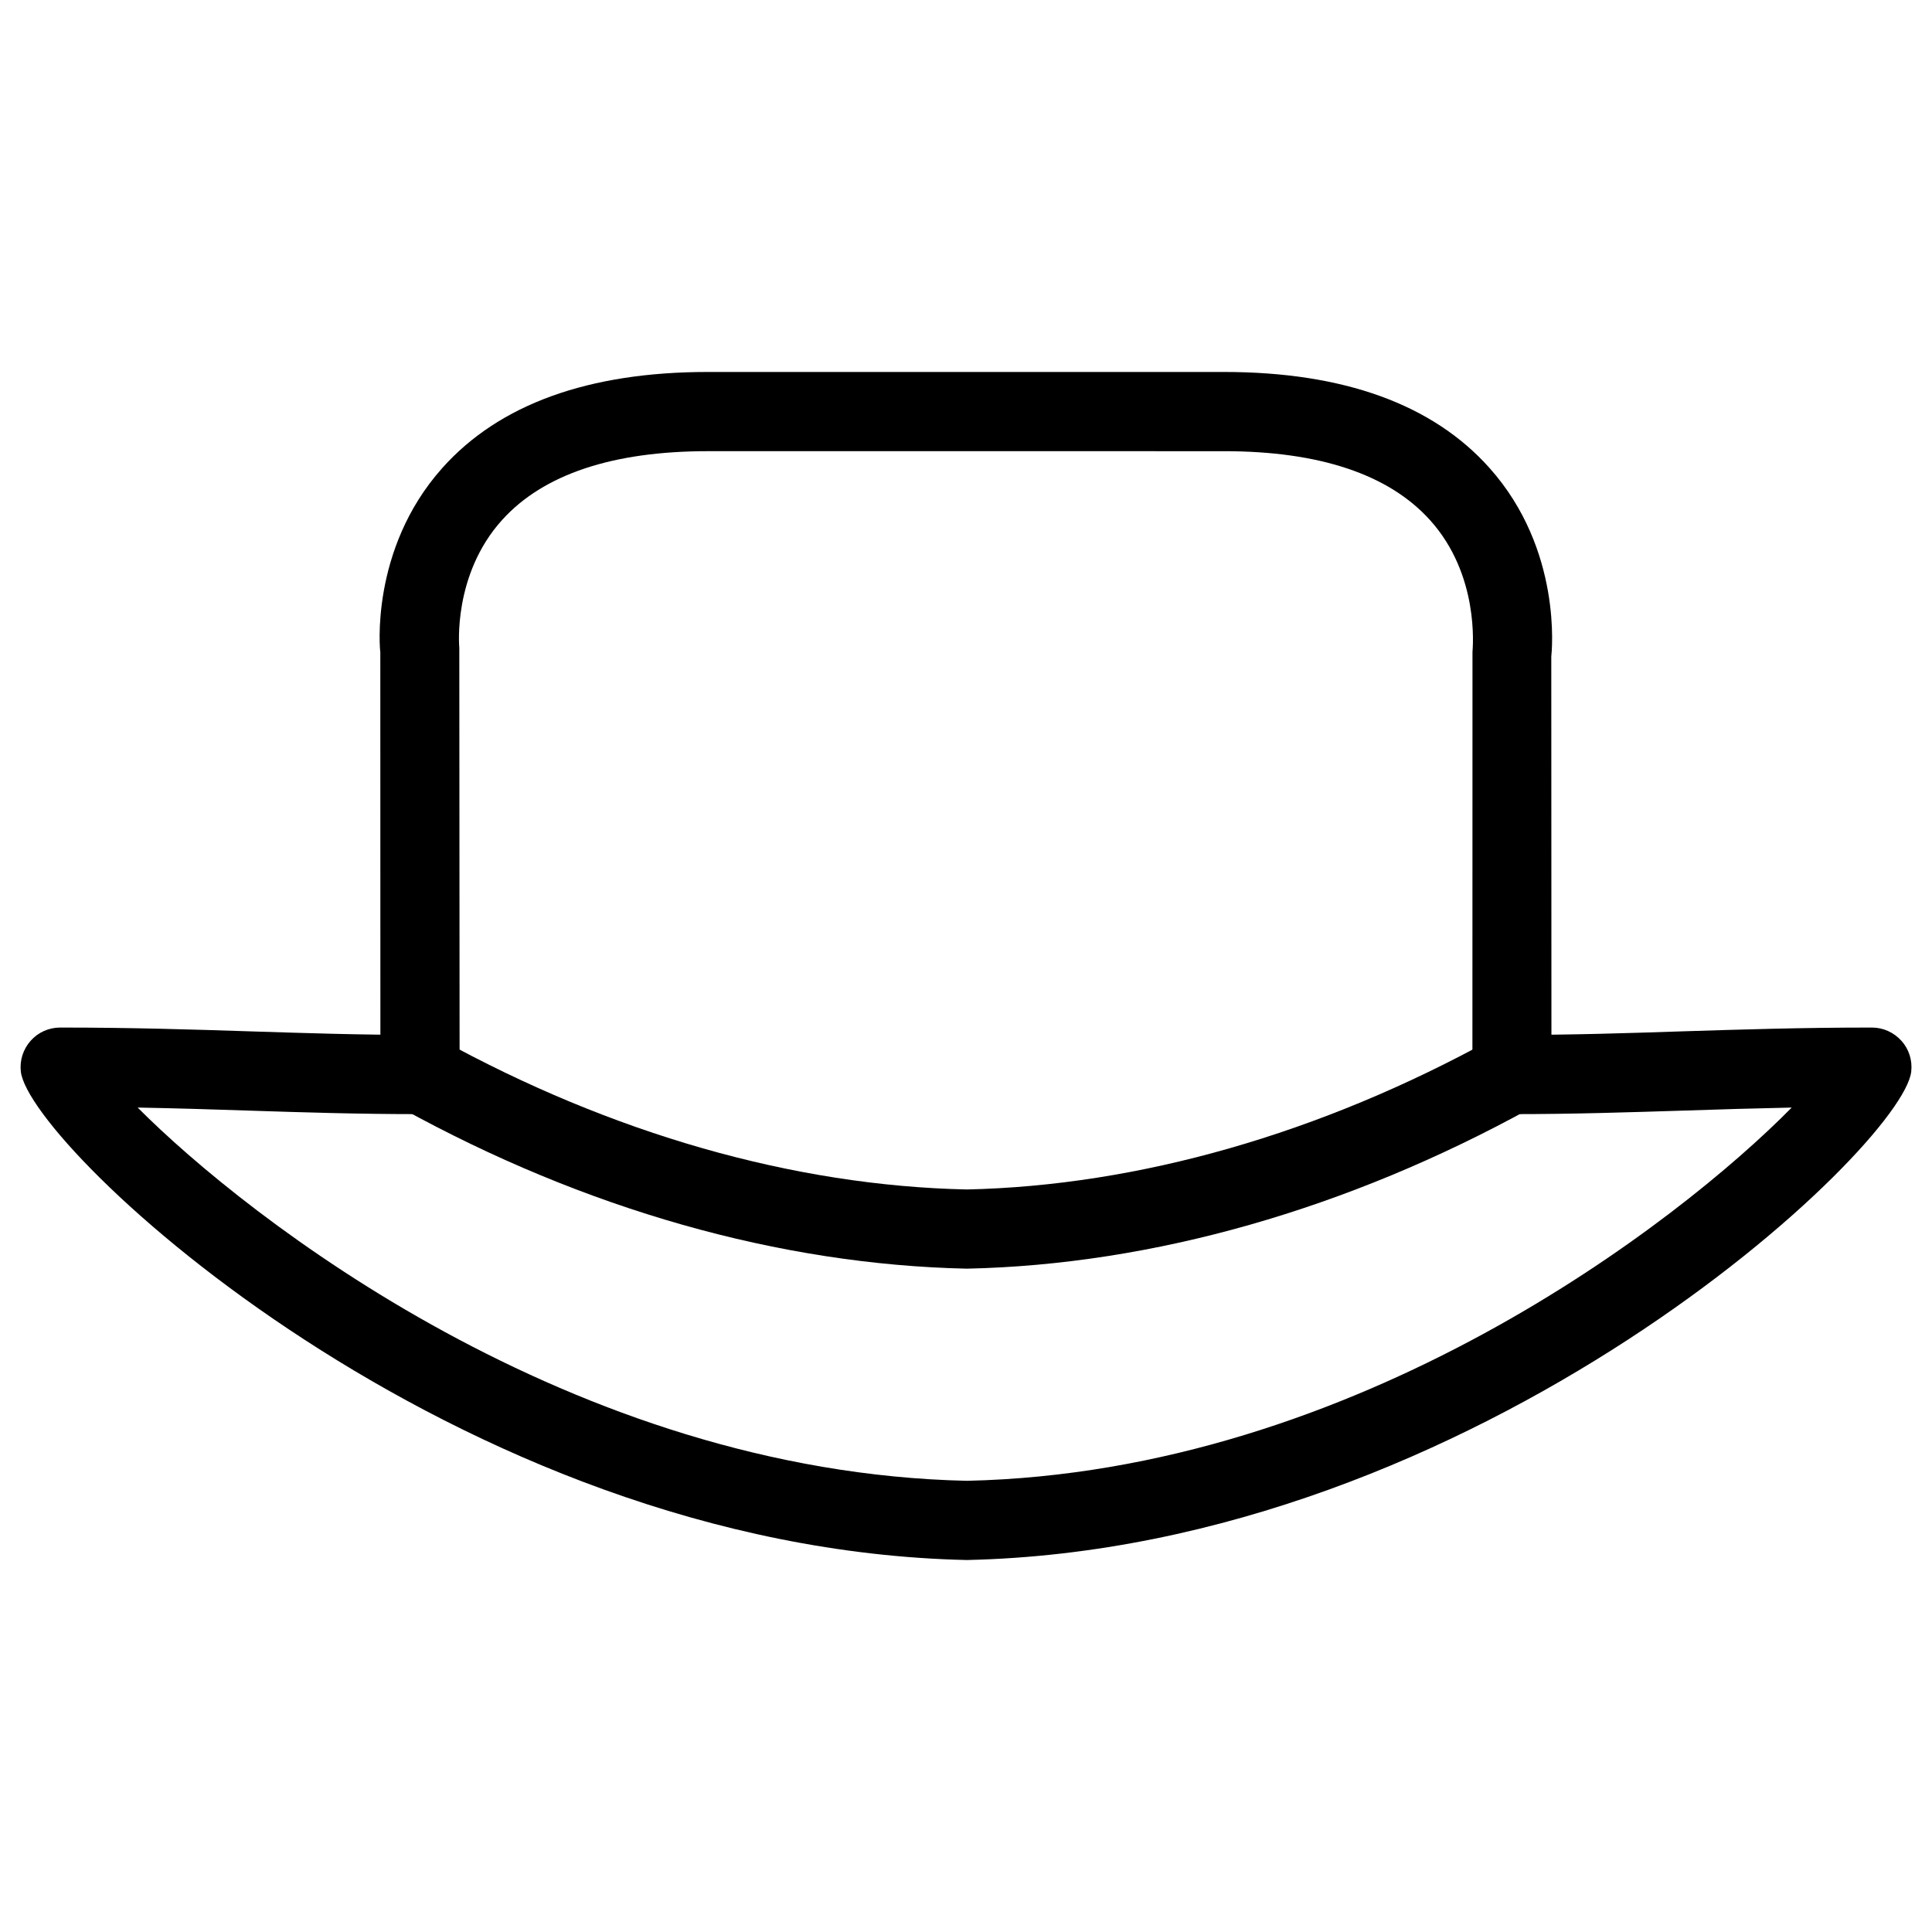
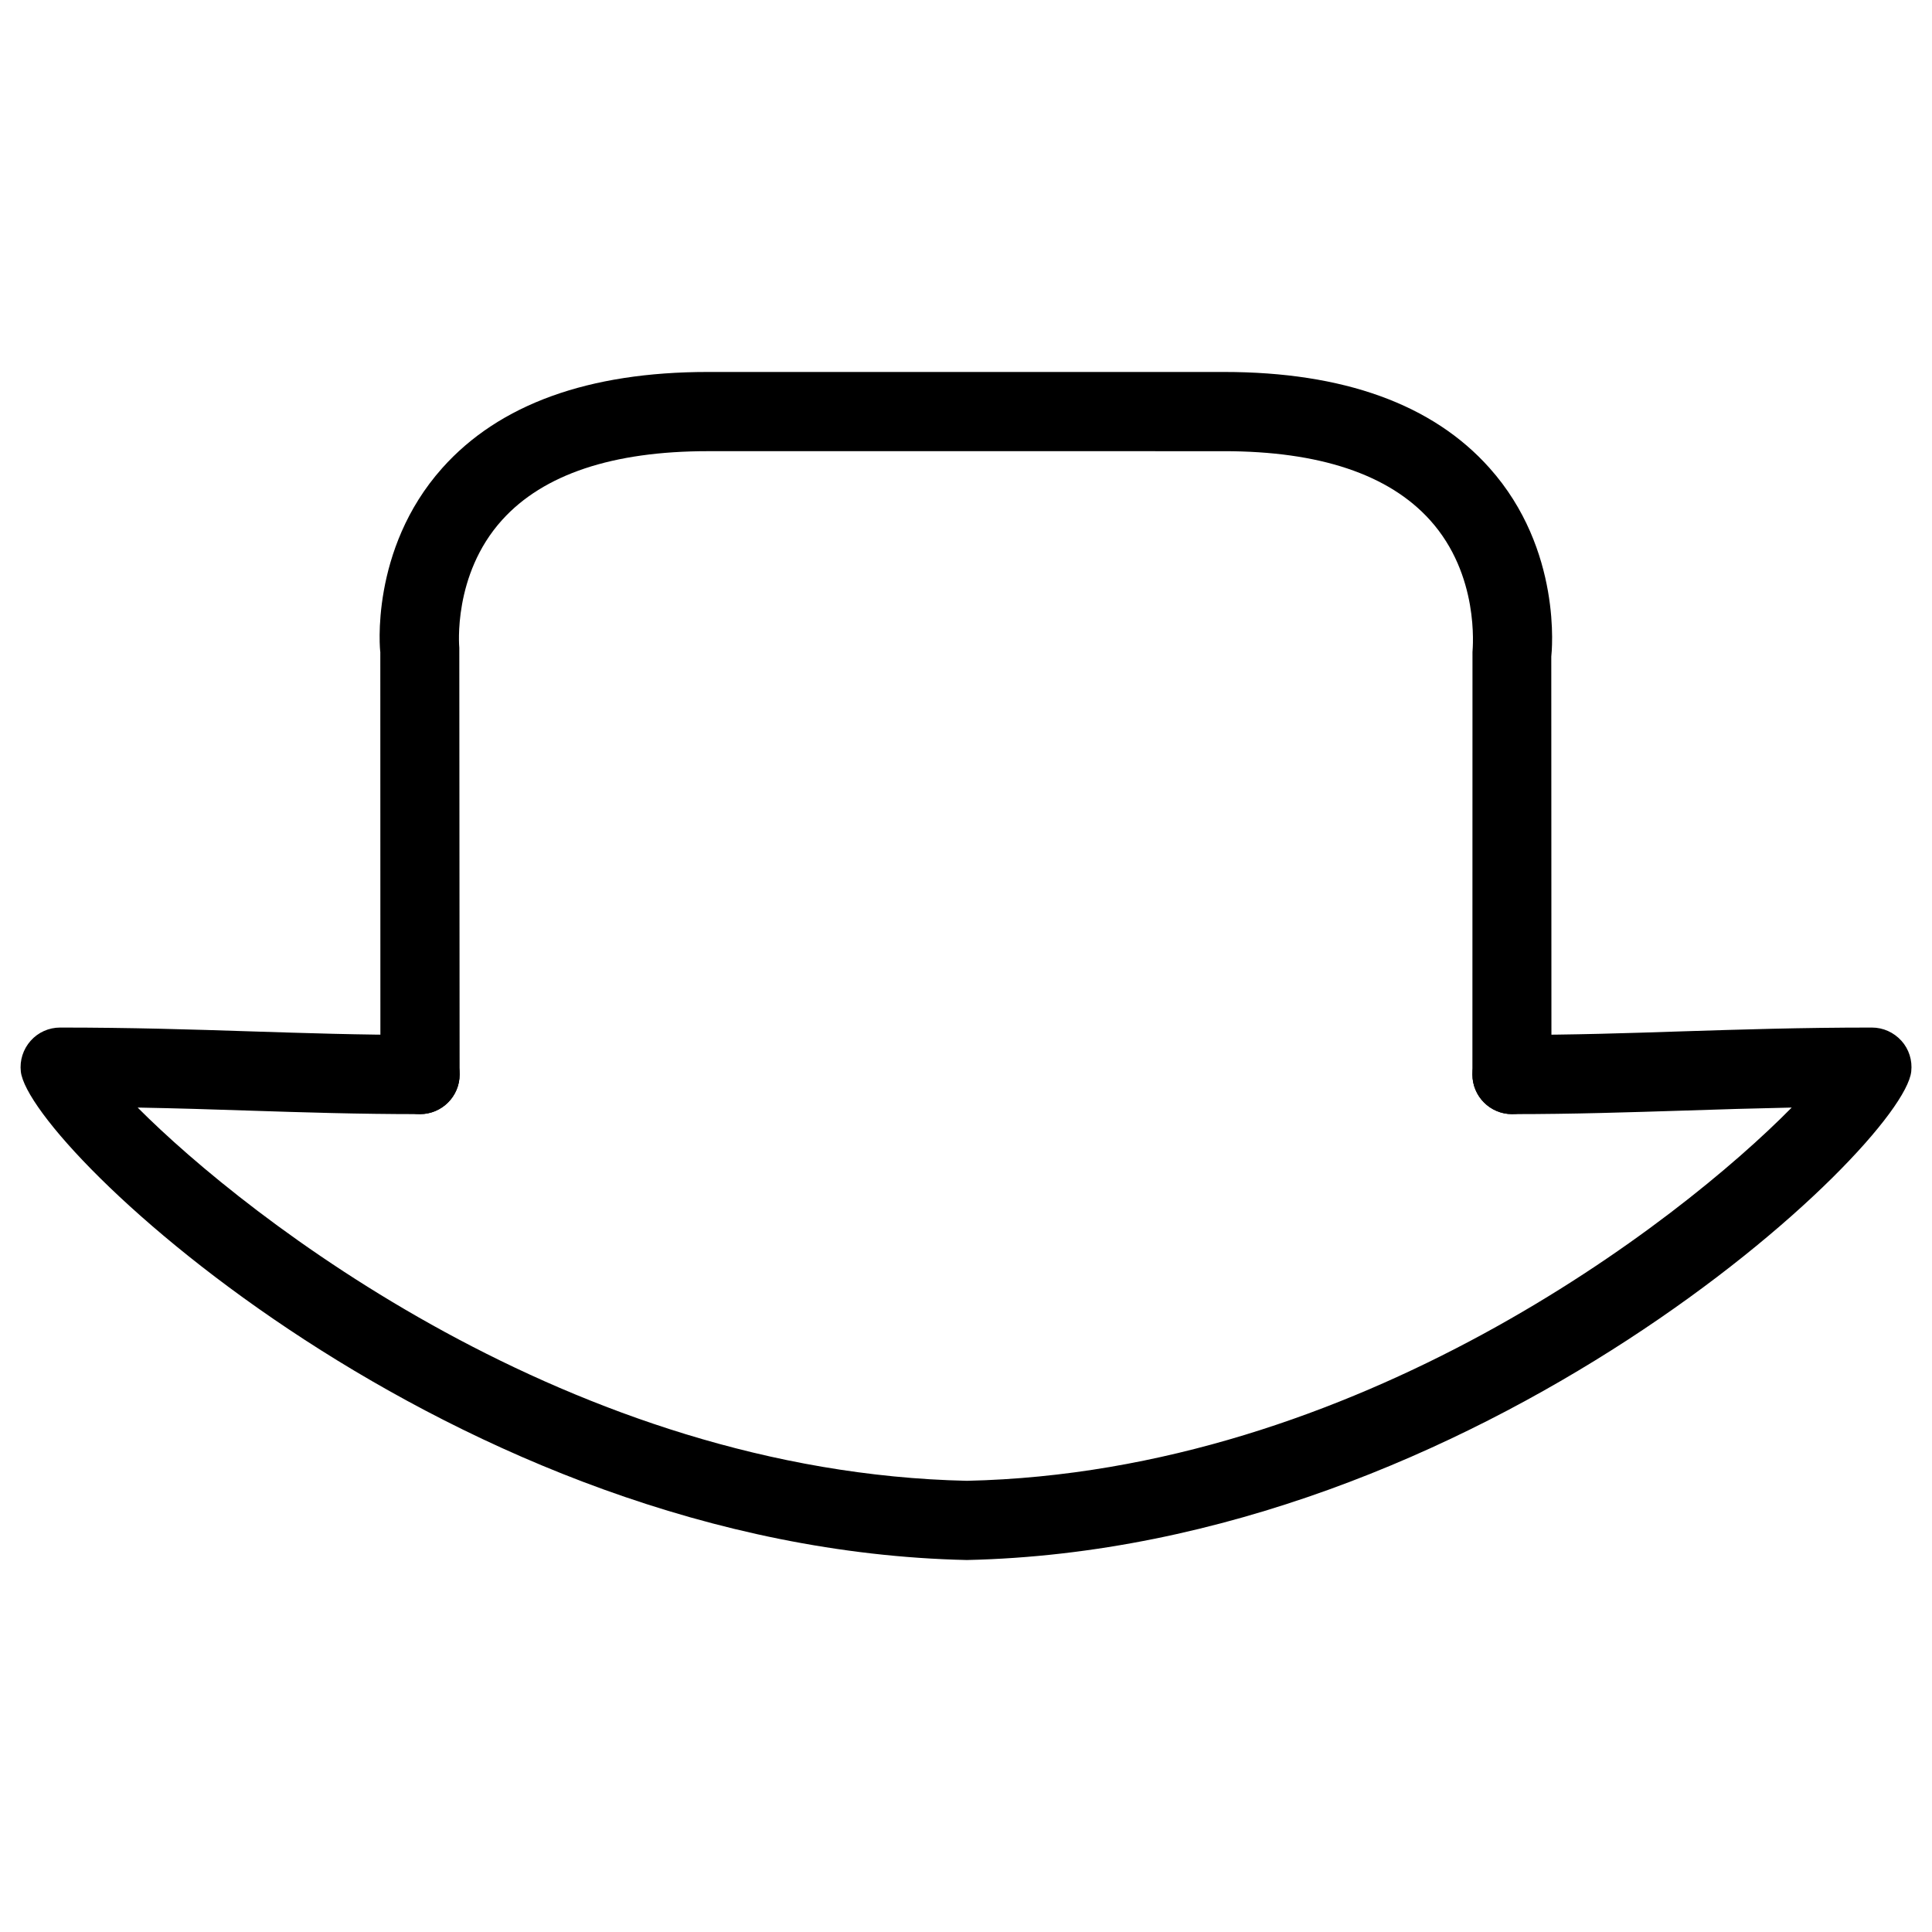
<svg xmlns="http://www.w3.org/2000/svg" fill="#000000" width="800px" height="800px" version="1.1" viewBox="144 144 512 512">
  <g>
    <path d="m544.7 439.25c-5.793 0-10.496-4.703-10.496-10.496l0.02-111.95c0.082-1.324 1.867-20.445-11.273-34.992-10.938-12.113-29.305-18.242-54.578-18.242l-136.74-0.004c-25.273 0-43.641 6.129-54.578 18.242-13.141 14.547-11.355 33.672-11.336 33.859l0.082 113.09c0 5.793-4.703 10.496-10.496 10.496s-10.496-4.703-10.496-10.496l-0.023-111.95c-0.062 0-2.918-27.102 16.414-48.766 15.074-16.898 38.75-25.465 70.406-25.465h136.74c31.676 0 55.355 8.566 70.406 25.465 19.355 21.684 16.48 48.828 16.352 49.961l0.043 110.75c0.047 5.793-4.652 10.496-10.449 10.496z" />
    <path d="m400.23 557.42c-135.9-2.981-248.46-109.47-250.71-129.44-0.336-2.961 0.609-5.918 2.602-8.164 1.996-2.246 4.828-3.504 7.828-3.504 18.914 0 34.824 0.504 50.34 1.008 14.59 0.461 28.863 0.945 45.027 0.945 5.793 0 10.496 4.703 10.496 10.496s-4.703 10.496-10.496 10.496c-16.395 0-30.879-0.461-45.699-0.945-9.363-0.316-18.871-0.609-29.137-0.797 28.844 28.988 114.97 96.625 219.75 98.914 103.34-2.266 188.66-68.52 218.59-98.914-9.992 0.211-19.27 0.484-28.422 0.797-14.82 0.461-29.305 0.945-45.699 0.945-5.793 0-10.496-4.703-10.496-10.496s4.703-10.496 10.496-10.496c16.164 0 30.418-0.461 45.027-0.945 15.512-0.484 31.426-1.008 50.34-1.008 3 0 5.816 1.281 7.828 3.504 1.996 2.203 2.938 5.184 2.602 8.164-2.223 19.941-114.7 126.46-250.27 129.44z" />
-     <path d="m400.23 480.21c-49.668-1.07-101.31-15.766-149.8-42.508-5.082-2.793-6.926-9.195-4.113-14.254 2.793-5.082 9.215-6.949 14.254-4.113 45.531 25.105 93.836 38.918 139.66 39.887 45.387-0.988 93.688-14.777 139.22-39.887 5.016-2.832 11.441-0.965 14.254 4.113 2.812 5.059 0.965 11.461-4.113 14.254-48.516 26.742-100.16 41.457-149.36 42.508z" />
  </g>
</svg>